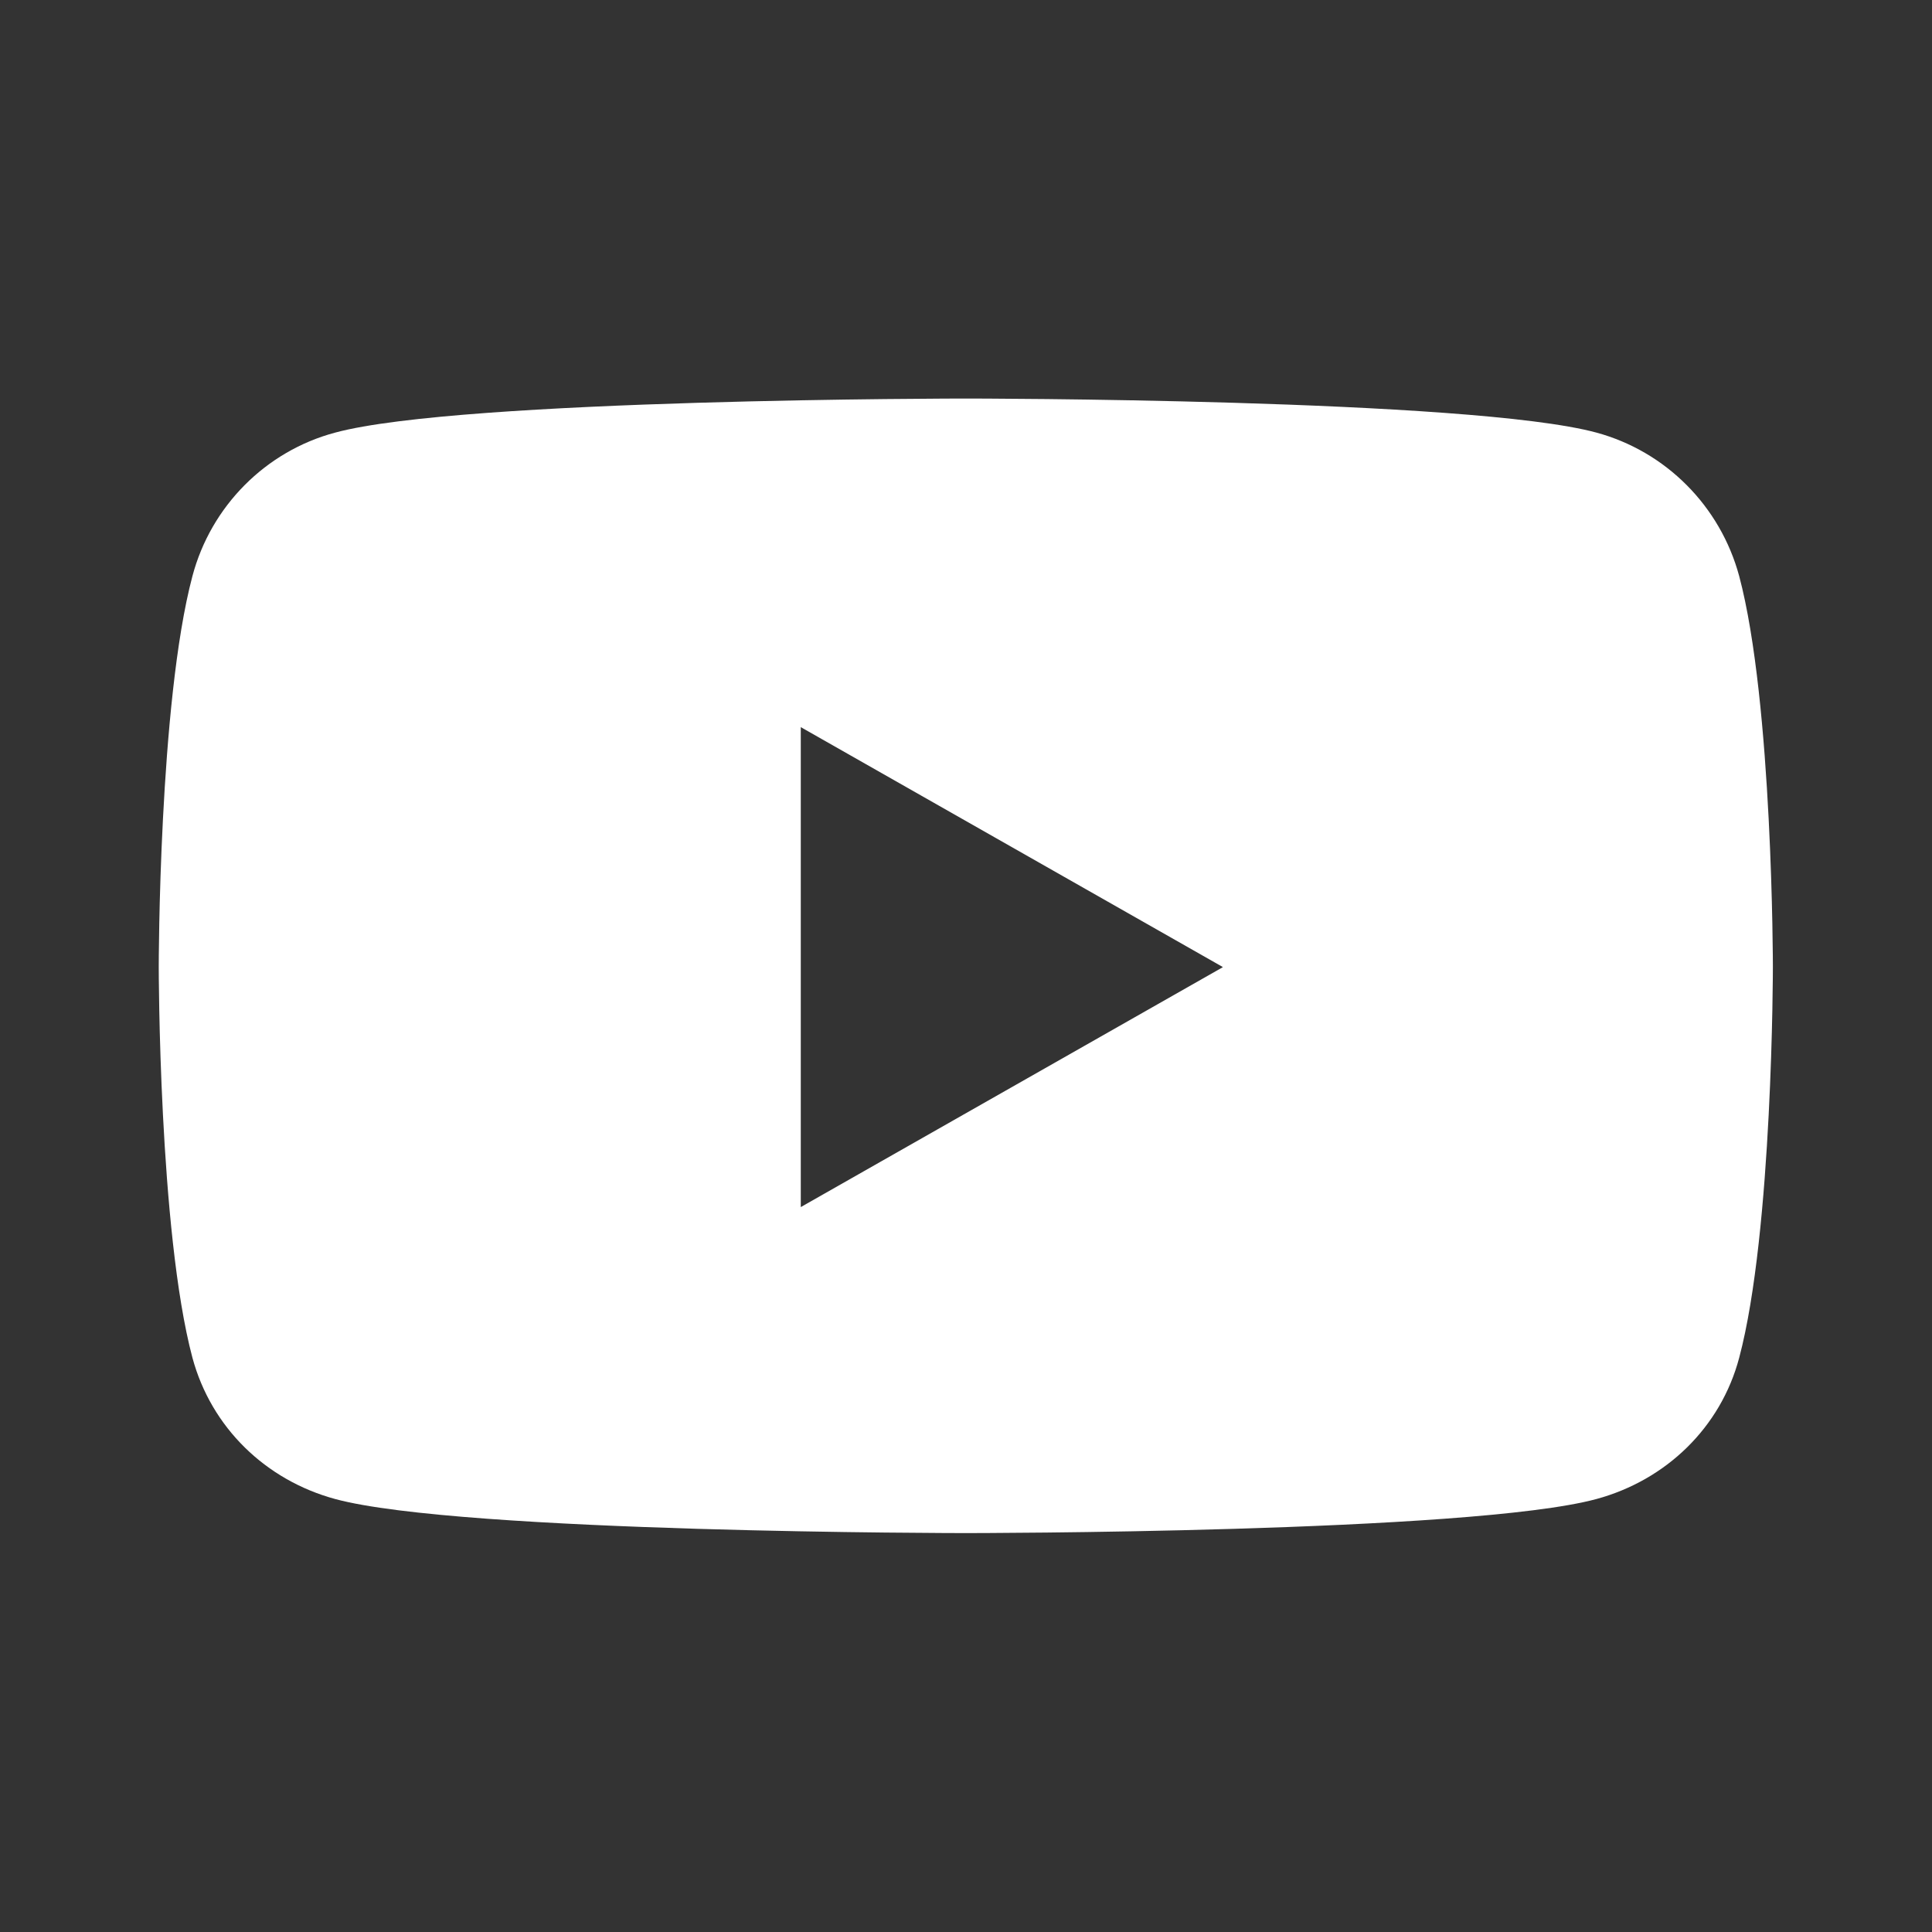
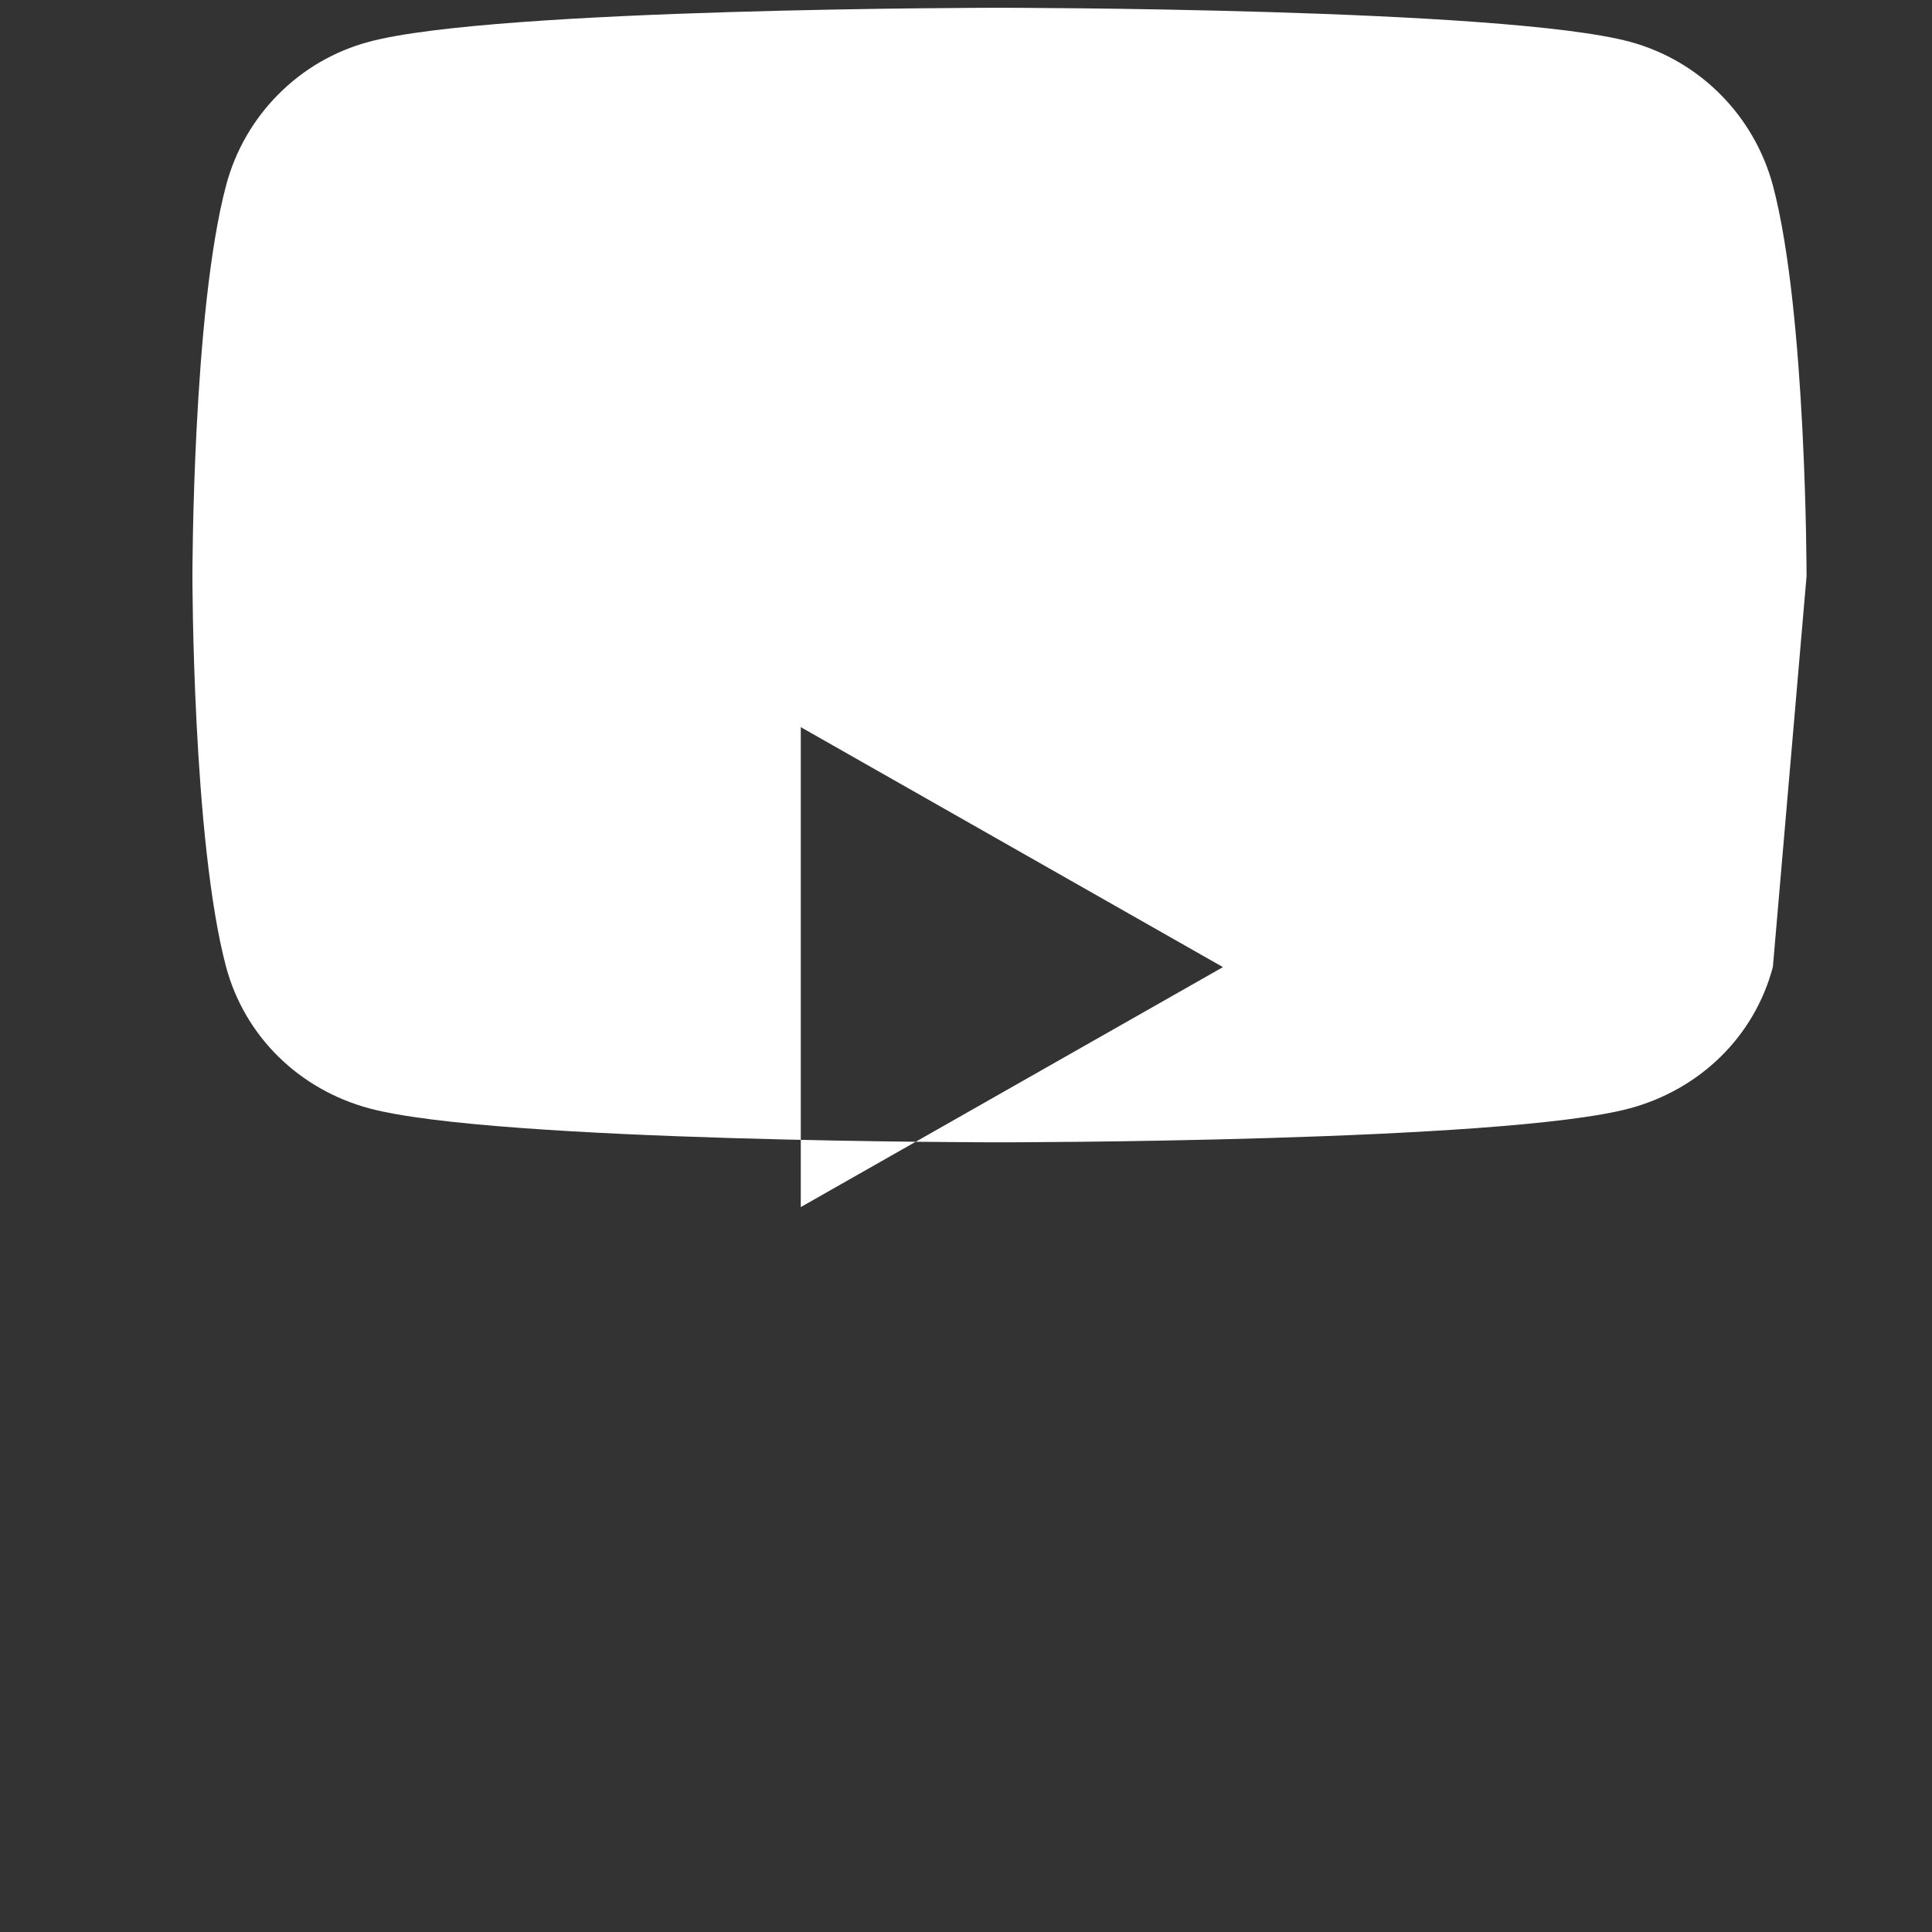
<svg xmlns="http://www.w3.org/2000/svg" id="Layer_2" data-name="Layer 2" viewBox="0 0 52.21 52.21">
  <rect x="0" y="0" width="52.21" height="52.21" fill="#333333" stroke="none" />
  <defs>
    <style> .cls-1 { fill: none; } .cls-2 { fill: #fff; } </style>
  </defs>
  <g id="Layer_1-2" data-name="Layer 1">
-     <path class="cls-2" d="m47.91,26.13s0,7.14-.91,10.56c-.5,1.89-1.98,3.31-3.86,3.82-3.4.92-17.04.92-17.04.92,0,0-13.64,0-17.04-.92-1.88-.51-3.35-1.93-3.86-3.82-.91-3.42-.91-10.56-.91-10.56,0,0,0-7.14.91-10.56.5-1.89,1.98-3.38,3.86-3.88,3.4-.92,17.04-.92,17.04-.92,0,0,13.64,0,17.04.92,1.88.51,3.35,1.99,3.86,3.88.91,3.42.91,10.56.91,10.56Zm-14.87,0l-11.4-6.48v12.97l11.4-6.48Z" />
-     <rect class="cls-1" width="52.21" height="52.21" />
+     <path class="cls-2" d="m47.91,26.13c-.5,1.89-1.98,3.31-3.86,3.82-3.4.92-17.04.92-17.04.92,0,0-13.64,0-17.04-.92-1.88-.51-3.35-1.93-3.86-3.82-.91-3.42-.91-10.56-.91-10.56,0,0,0-7.14.91-10.56.5-1.89,1.98-3.38,3.86-3.88,3.4-.92,17.04-.92,17.04-.92,0,0,13.64,0,17.04.92,1.88.51,3.35,1.99,3.86,3.88.91,3.42.91,10.56.91,10.56Zm-14.87,0l-11.4-6.48v12.97l11.4-6.48Z" />
  </g>
</svg>